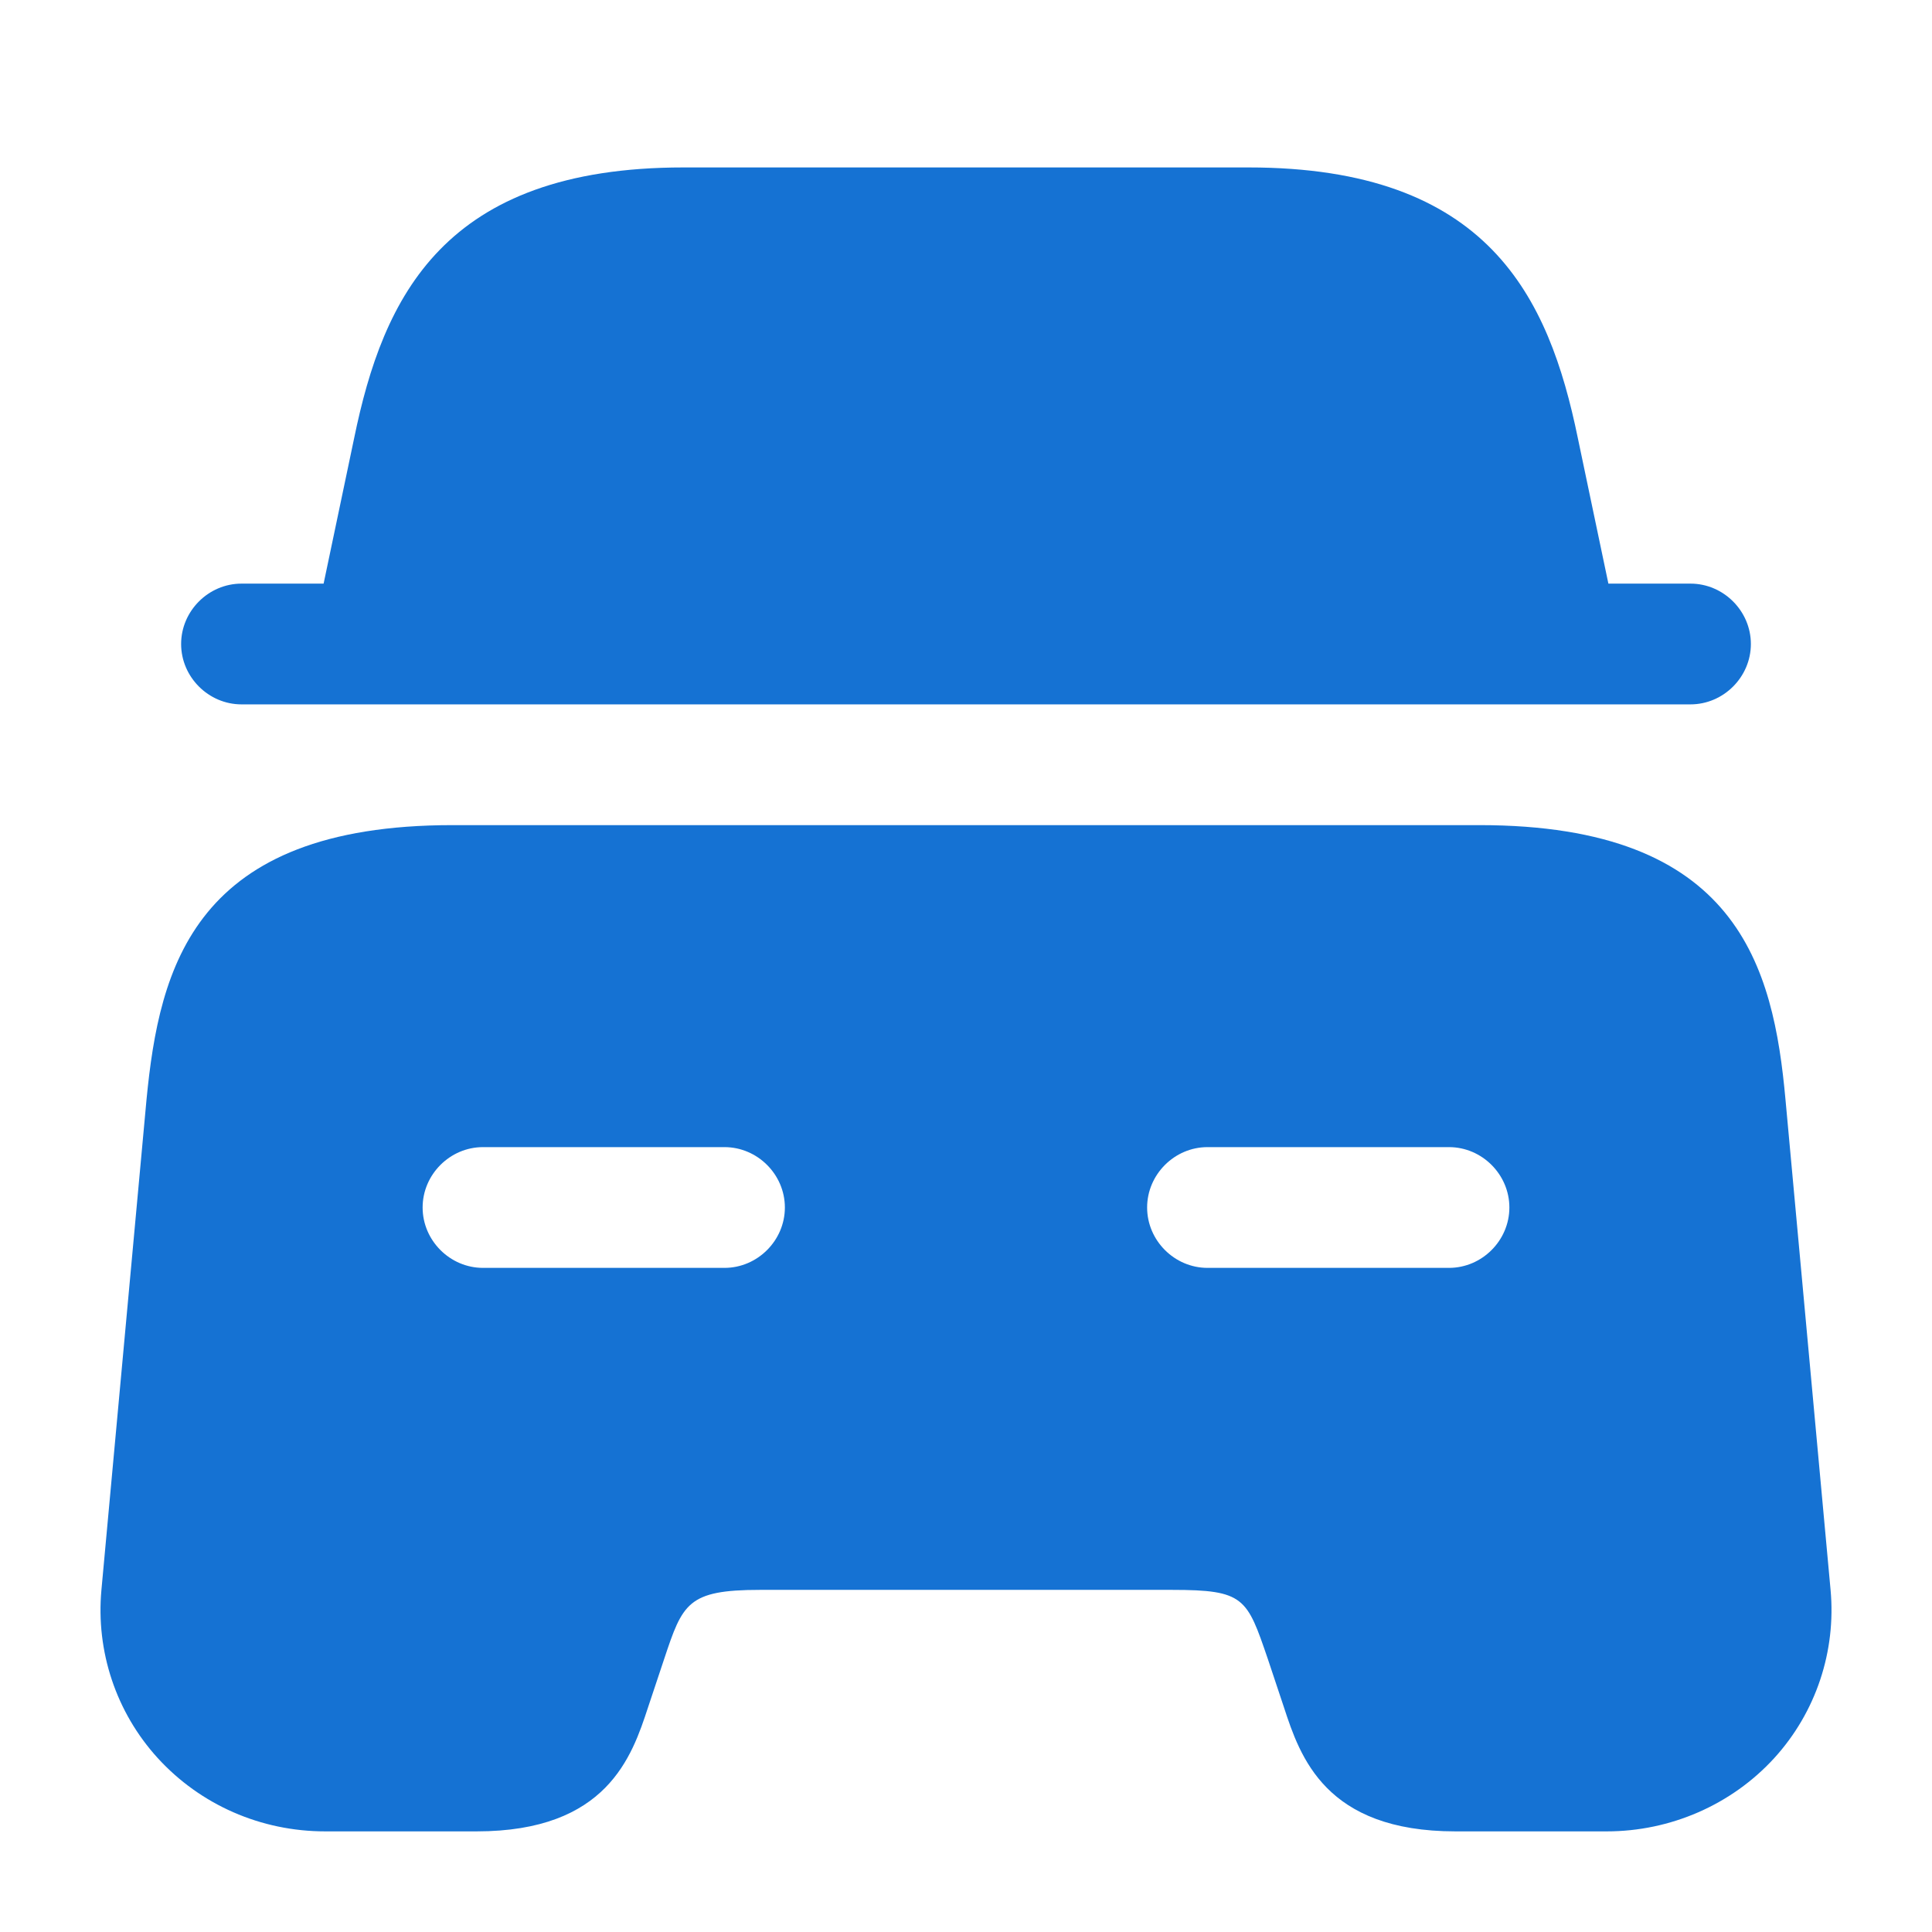
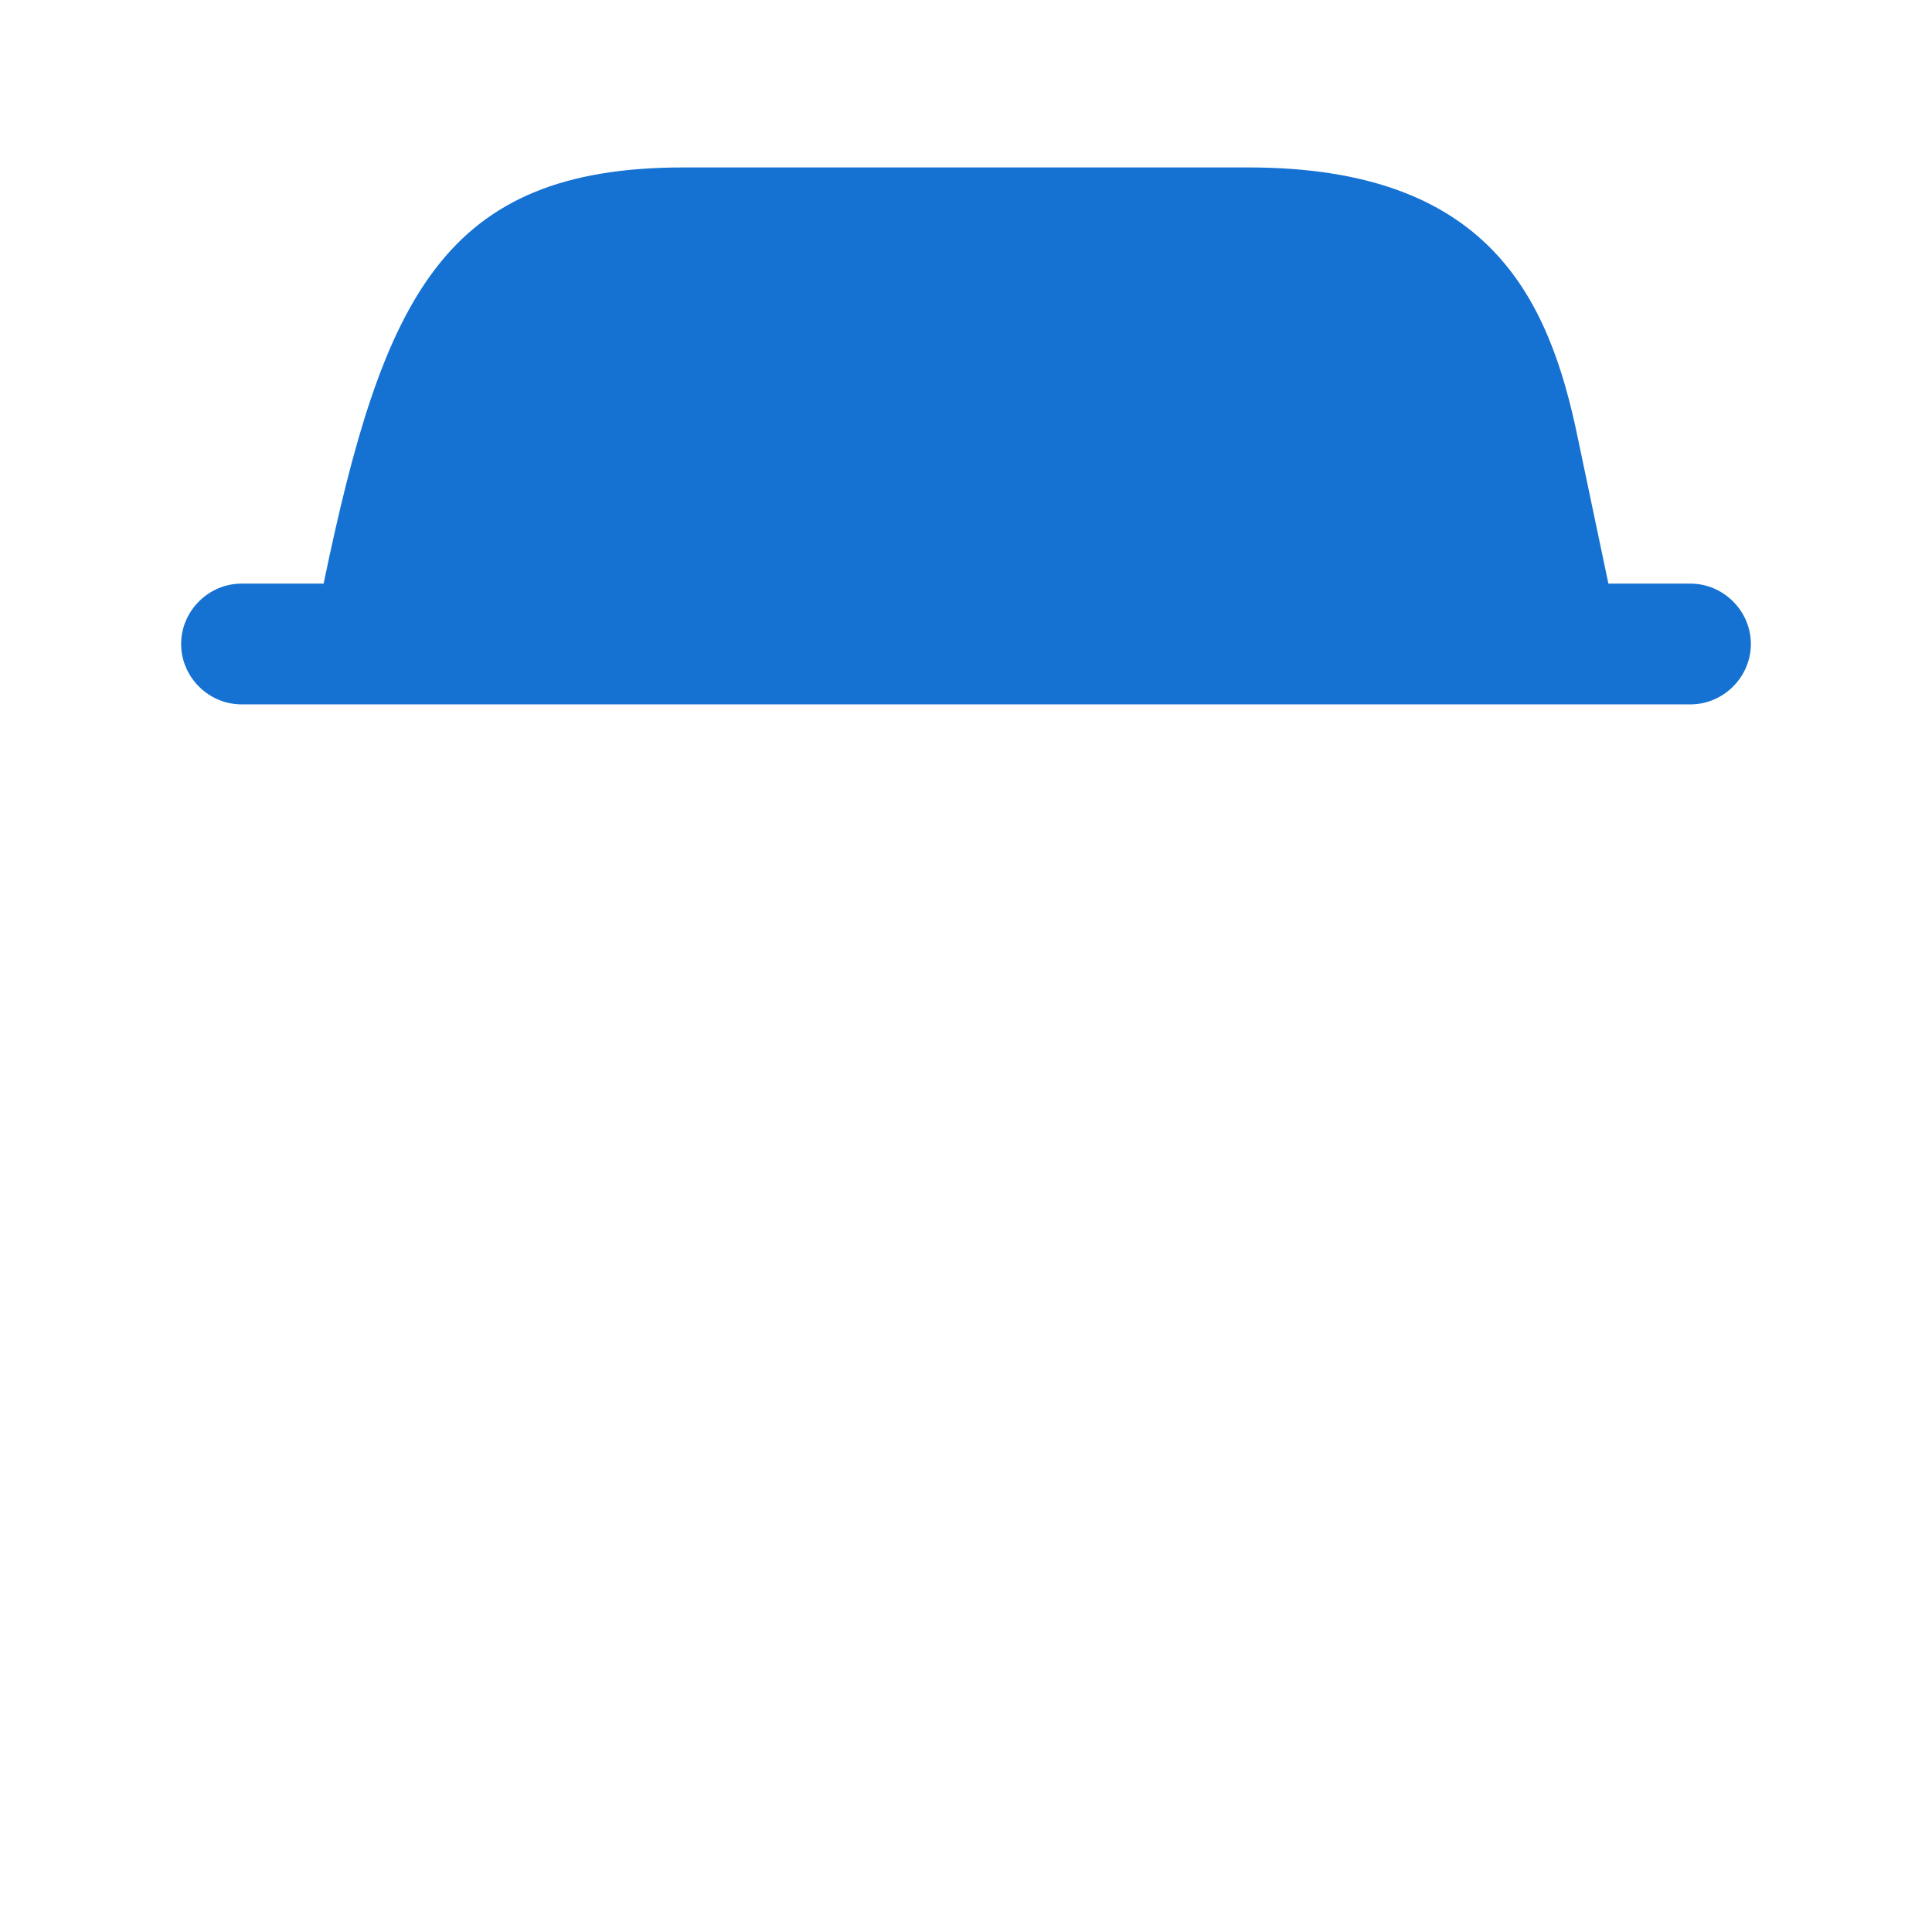
<svg xmlns="http://www.w3.org/2000/svg" width="48" height="48" viewBox="0 0 48 48" fill="none">
-   <path d="M43.5 16C43.5 16.82 42.82 17.5 42 17.5H6C5.18 17.5 4.5 16.82 4.5 16C4.5 15.18 5.18 14.5 6 14.5H8.04L8.8 10.88C9.52 7.38 11.02 4.16 16.98 4.16H31.02C36.98 4.16 38.48 7.38 39.2 10.88L39.96 14.5H42C42.82 14.5 43.5 15.18 43.5 16Z" fill="#1572D3" />
-   <path d="M44.36 27.32C44.06 24.02 43.18 20.5 36.76 20.5H11.24C4.82 20.5 3.96 24.02 3.64 27.32L2.52 39.5C2.38 41.02 2.88 42.54 3.92 43.68C4.98 44.84 6.48 45.5 8.08 45.5H11.84C15.08 45.5 15.7 43.64 16.1 42.42L16.5 41.22C16.96 39.84 17.08 39.5 18.88 39.5H29.12C30.92 39.5 30.98 39.7 31.5 41.22L31.9 42.42C32.3 43.64 32.92 45.5 36.16 45.5H39.92C41.5 45.5 43.02 44.84 44.08 43.68C45.12 42.54 45.62 41.02 45.48 39.5L44.36 27.32ZM18 31.5H12C11.18 31.5 10.5 30.82 10.5 30C10.5 29.18 11.18 28.5 12 28.5H18C18.82 28.5 19.5 29.18 19.5 30C19.5 30.82 18.82 31.5 18 31.5ZM36 31.5H30C29.18 31.5 28.5 30.82 28.5 30C28.5 29.18 29.18 28.5 30 28.5H36C36.82 28.5 37.5 29.18 37.5 30C37.5 30.82 36.82 31.5 36 31.5Z" fill="#1572D3" />
+   <path d="M43.5 16C43.5 16.82 42.82 17.5 42 17.5H6C5.18 17.5 4.5 16.82 4.5 16C4.5 15.18 5.18 14.5 6 14.5H8.04C9.52 7.38 11.02 4.16 16.98 4.16H31.02C36.98 4.16 38.48 7.38 39.2 10.88L39.96 14.5H42C42.82 14.5 43.5 15.18 43.5 16Z" fill="#1572D3" />
</svg>